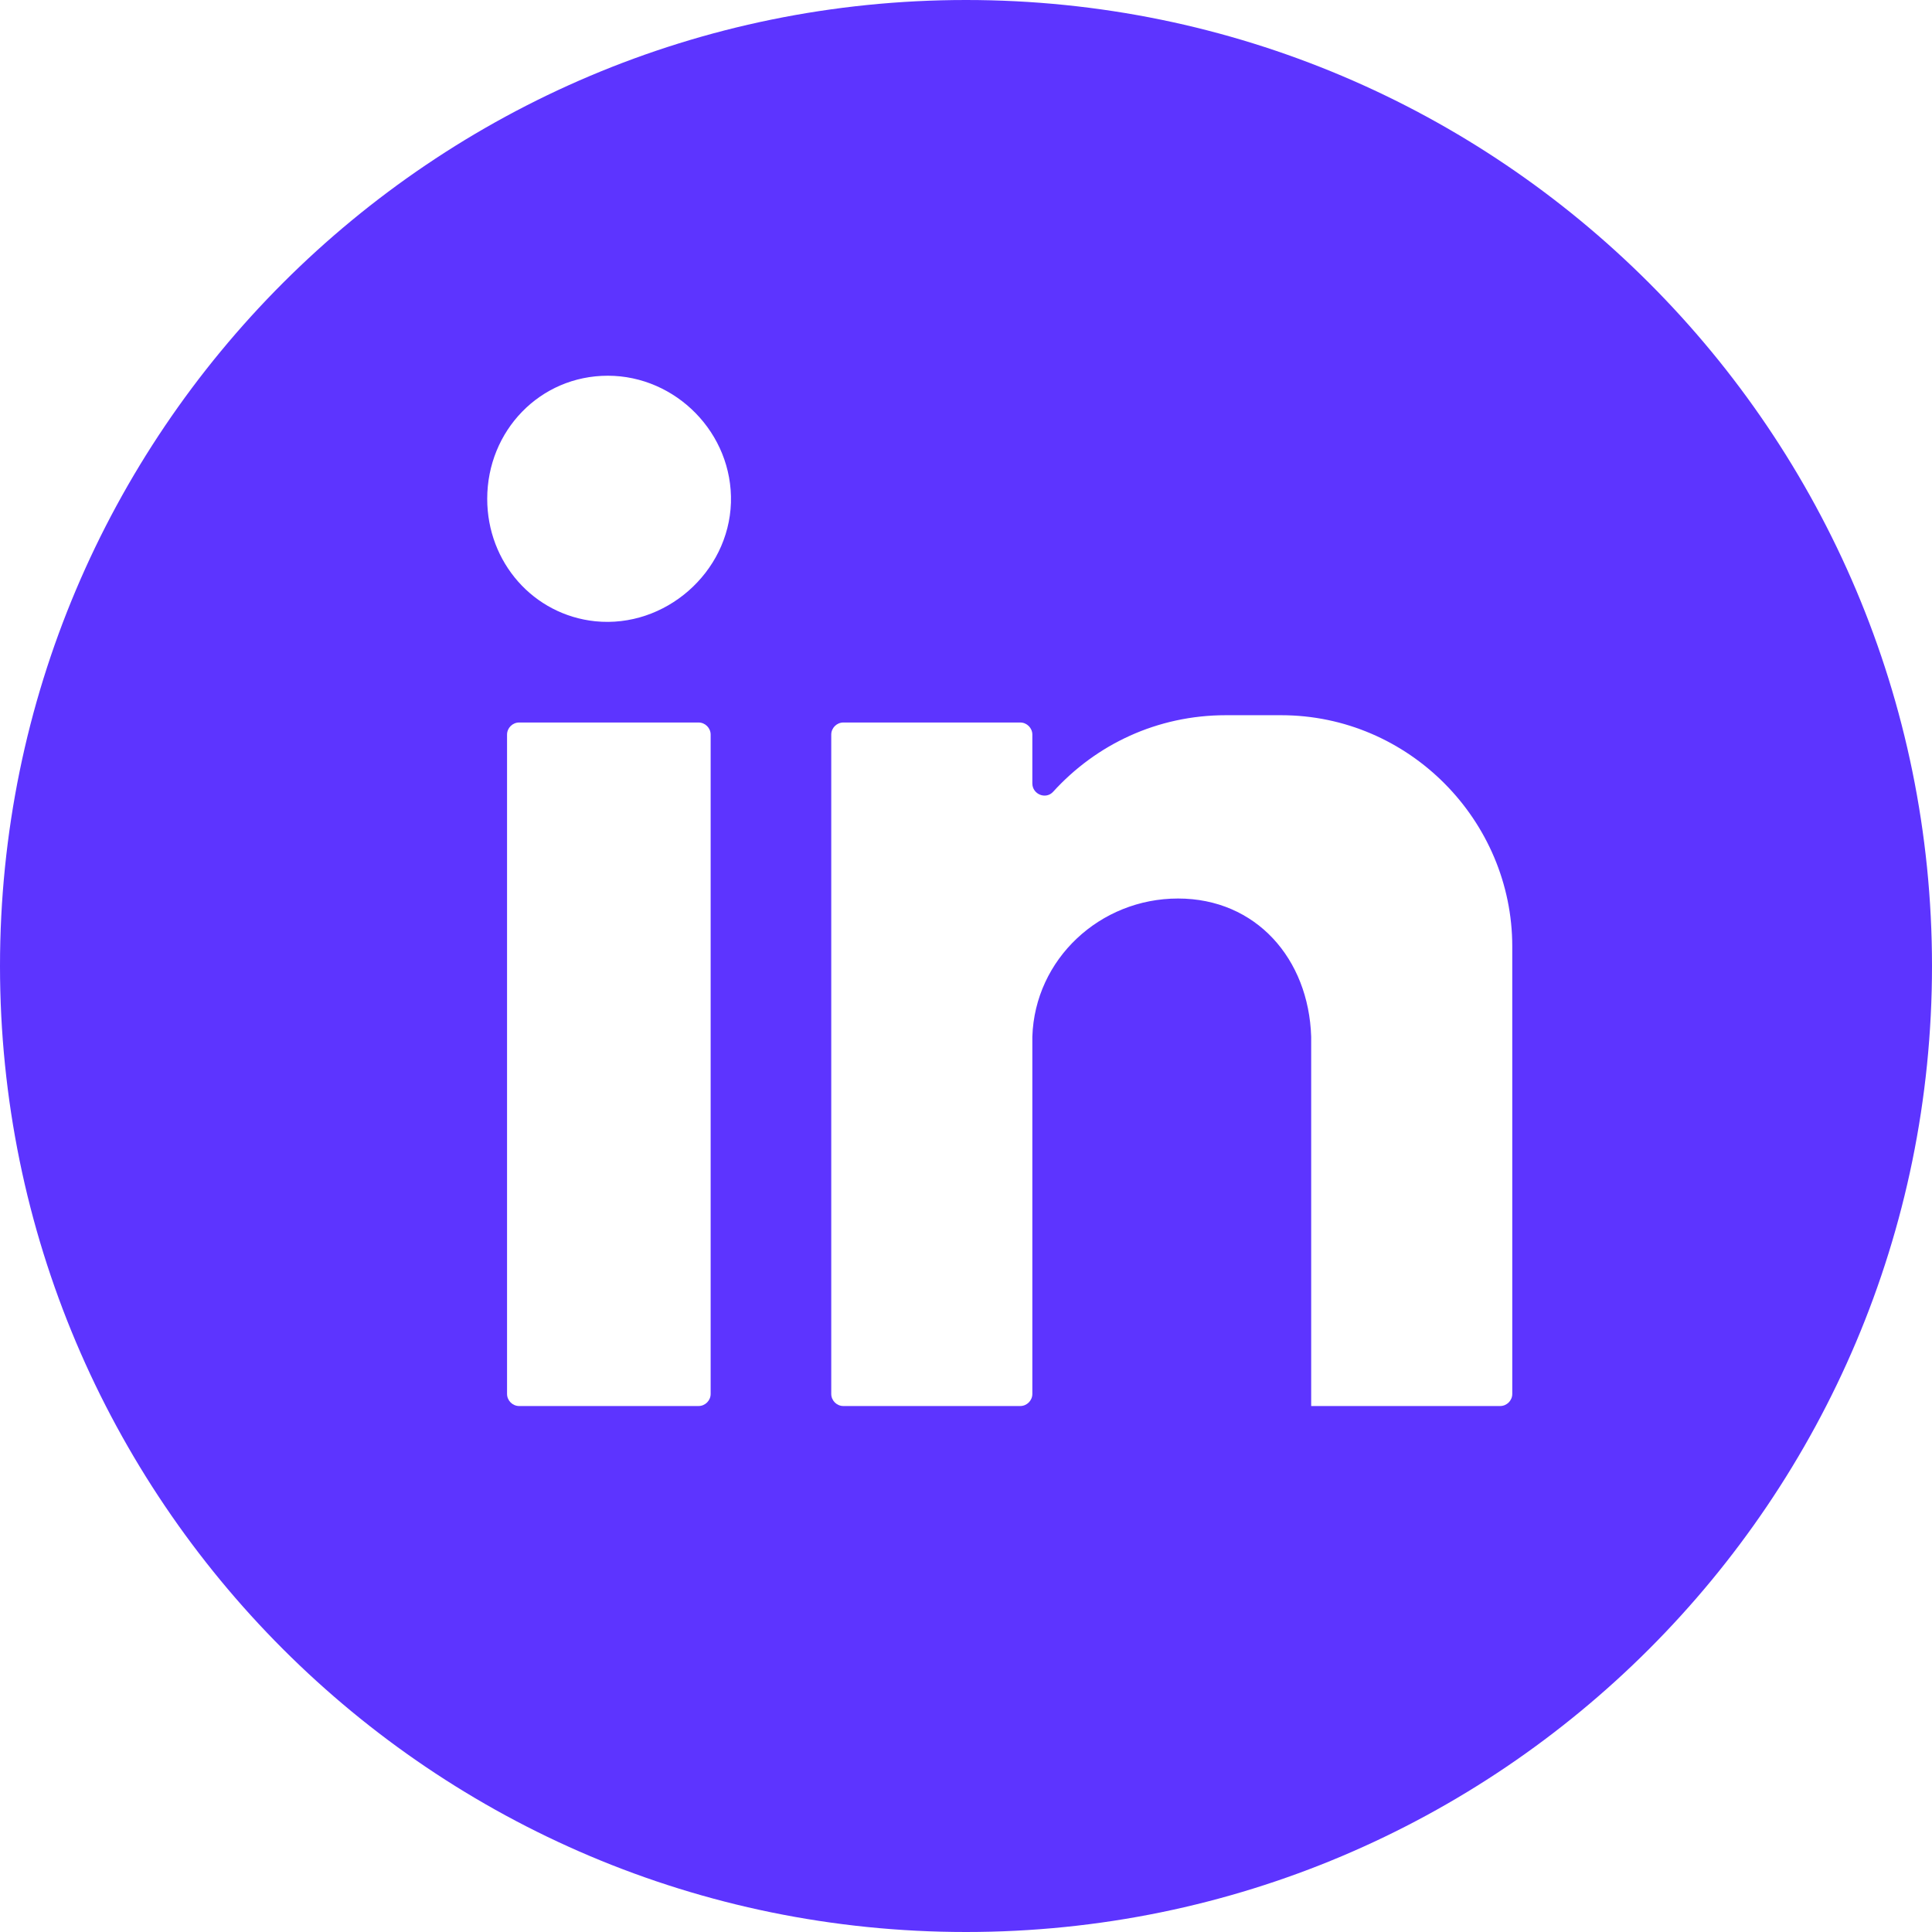
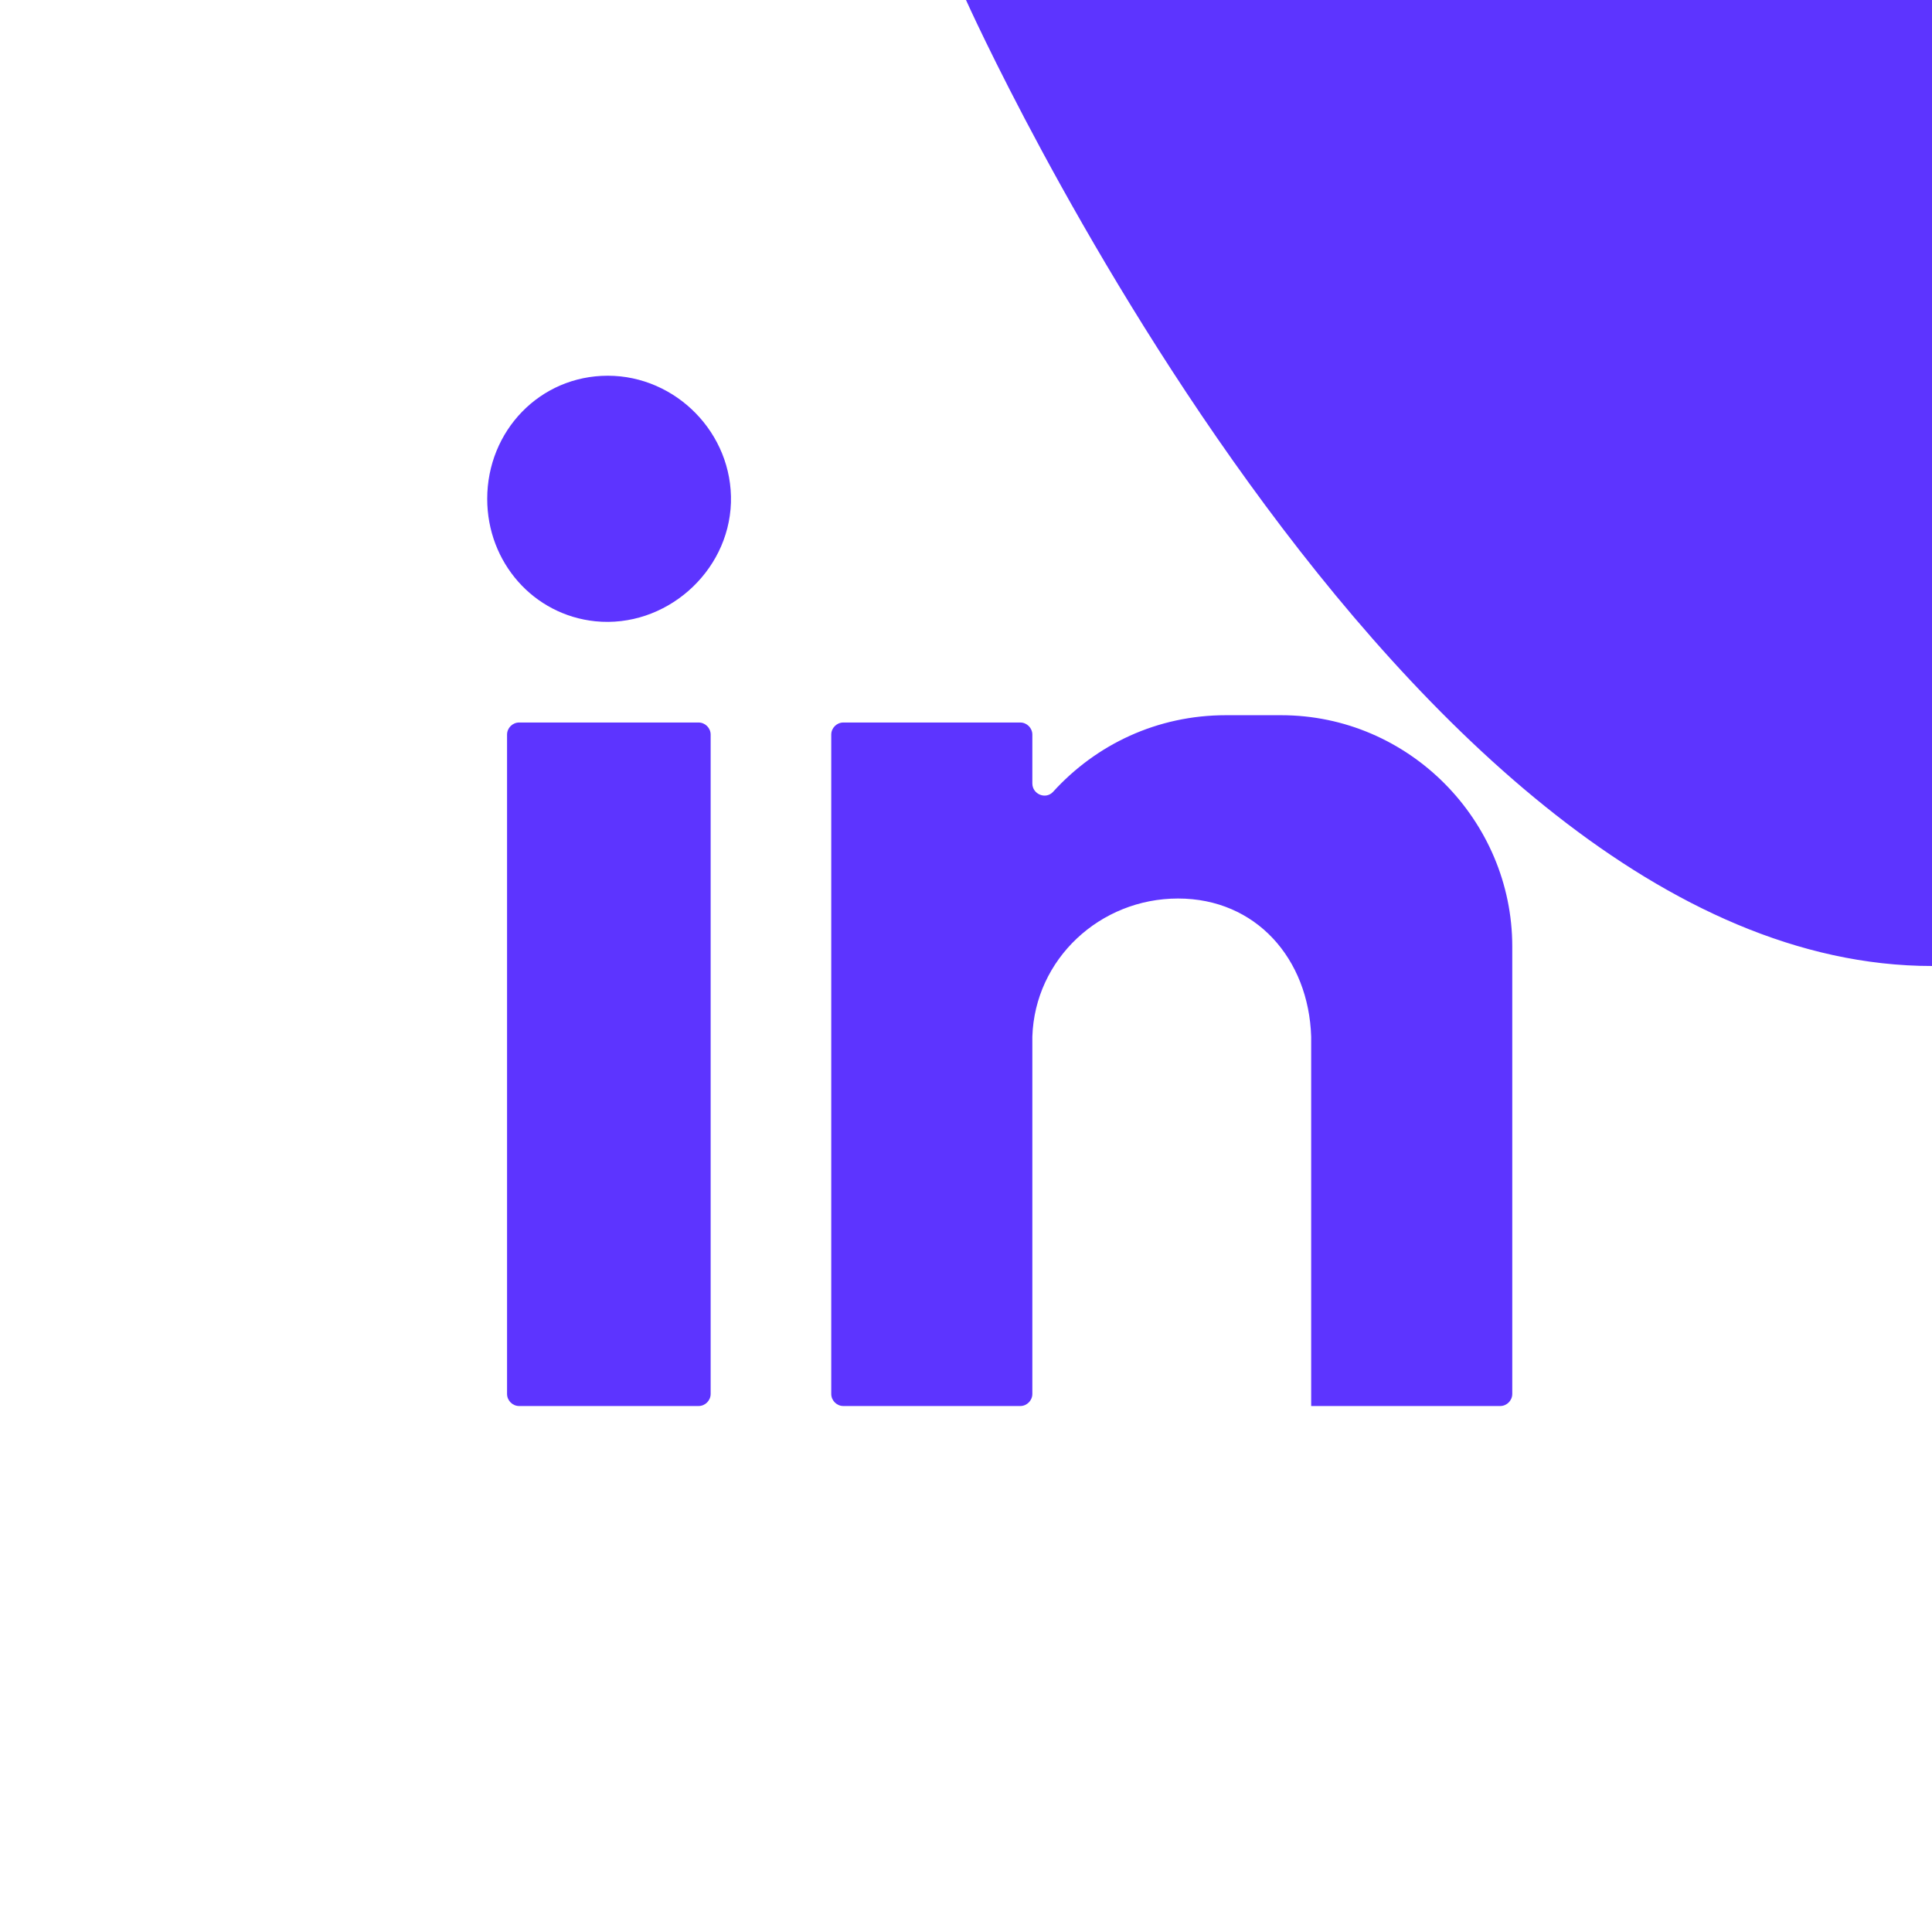
<svg xmlns="http://www.w3.org/2000/svg" id="Layer_2" data-name="Layer 2" viewBox="0 0 84.74 84.74">
  <defs>
    <style>
      .cls-1 {
        fill: #5d34ff;
      }
    </style>
  </defs>
  <g id="Layer_2-2" data-name="Layer 2">
    <g id="DESIGNED_BY_FREEPIK" data-name="DESIGNED BY FREEPIK">
-       <path class="cls-1" d="M42.37,0C18.97,0,0,18.97,0,42.37s18.97,42.37,42.37,42.37,42.37-18.97,42.37-42.37S65.77,0,42.37,0ZM31.17,61.14c0,.29-.24.53-.53.53h-7.87c-.29,0-.53-.24-.53-.53v-28.92c0-.29.24-.53.53-.53h7.87c.29,0,.53.24.53.53v28.92ZM26.11,27.25c-2.71-.28-4.74-2.58-4.74-5.37,0-2.98,2.31-5.4,5.29-5.4s5.49,2.52,5.4,5.57c-.1,3.07-2.89,5.51-5.95,5.2ZM66.33,46.02v15.12c0,.29-.24.53-.53.53h-8.29v-16.2c-.11-3.42-2.42-6.06-5.84-6.06s-6.28,2.65-6.39,6.06v15.67c0,.29-.24.53-.53.53h-7.76c-.29,0-.53-.24-.53-.53v-28.92c0-.29.24-.53.53-.53h7.76c.29,0,.53.24.53.53v2.14c0,.48.59.72.91.37,1.89-2.08,4.57-3.36,7.58-3.36h2.42c5.62,0,10.14,4.63,10.14,10.14v4.52h0Z" />
+       <path class="cls-1" d="M42.37,0s18.97,42.37,42.37,42.37,42.37-18.97,42.37-42.37S65.77,0,42.37,0ZM31.17,61.14c0,.29-.24.53-.53.53h-7.87c-.29,0-.53-.24-.53-.53v-28.92c0-.29.24-.53.53-.53h7.87c.29,0,.53.24.53.53v28.92ZM26.11,27.25c-2.71-.28-4.74-2.58-4.74-5.37,0-2.98,2.31-5.4,5.29-5.4s5.49,2.52,5.4,5.57c-.1,3.07-2.89,5.51-5.95,5.2ZM66.33,46.02v15.12c0,.29-.24.53-.53.53h-8.29v-16.2c-.11-3.42-2.42-6.06-5.84-6.06s-6.28,2.65-6.39,6.06v15.67c0,.29-.24.53-.53.53h-7.76c-.29,0-.53-.24-.53-.53v-28.92c0-.29.24-.53.53-.53h7.76c.29,0,.53.24.53.53v2.14c0,.48.59.72.91.37,1.89-2.08,4.57-3.36,7.58-3.36h2.42c5.62,0,10.14,4.63,10.14,10.14v4.52h0Z" />
    </g>
  </g>
</svg>